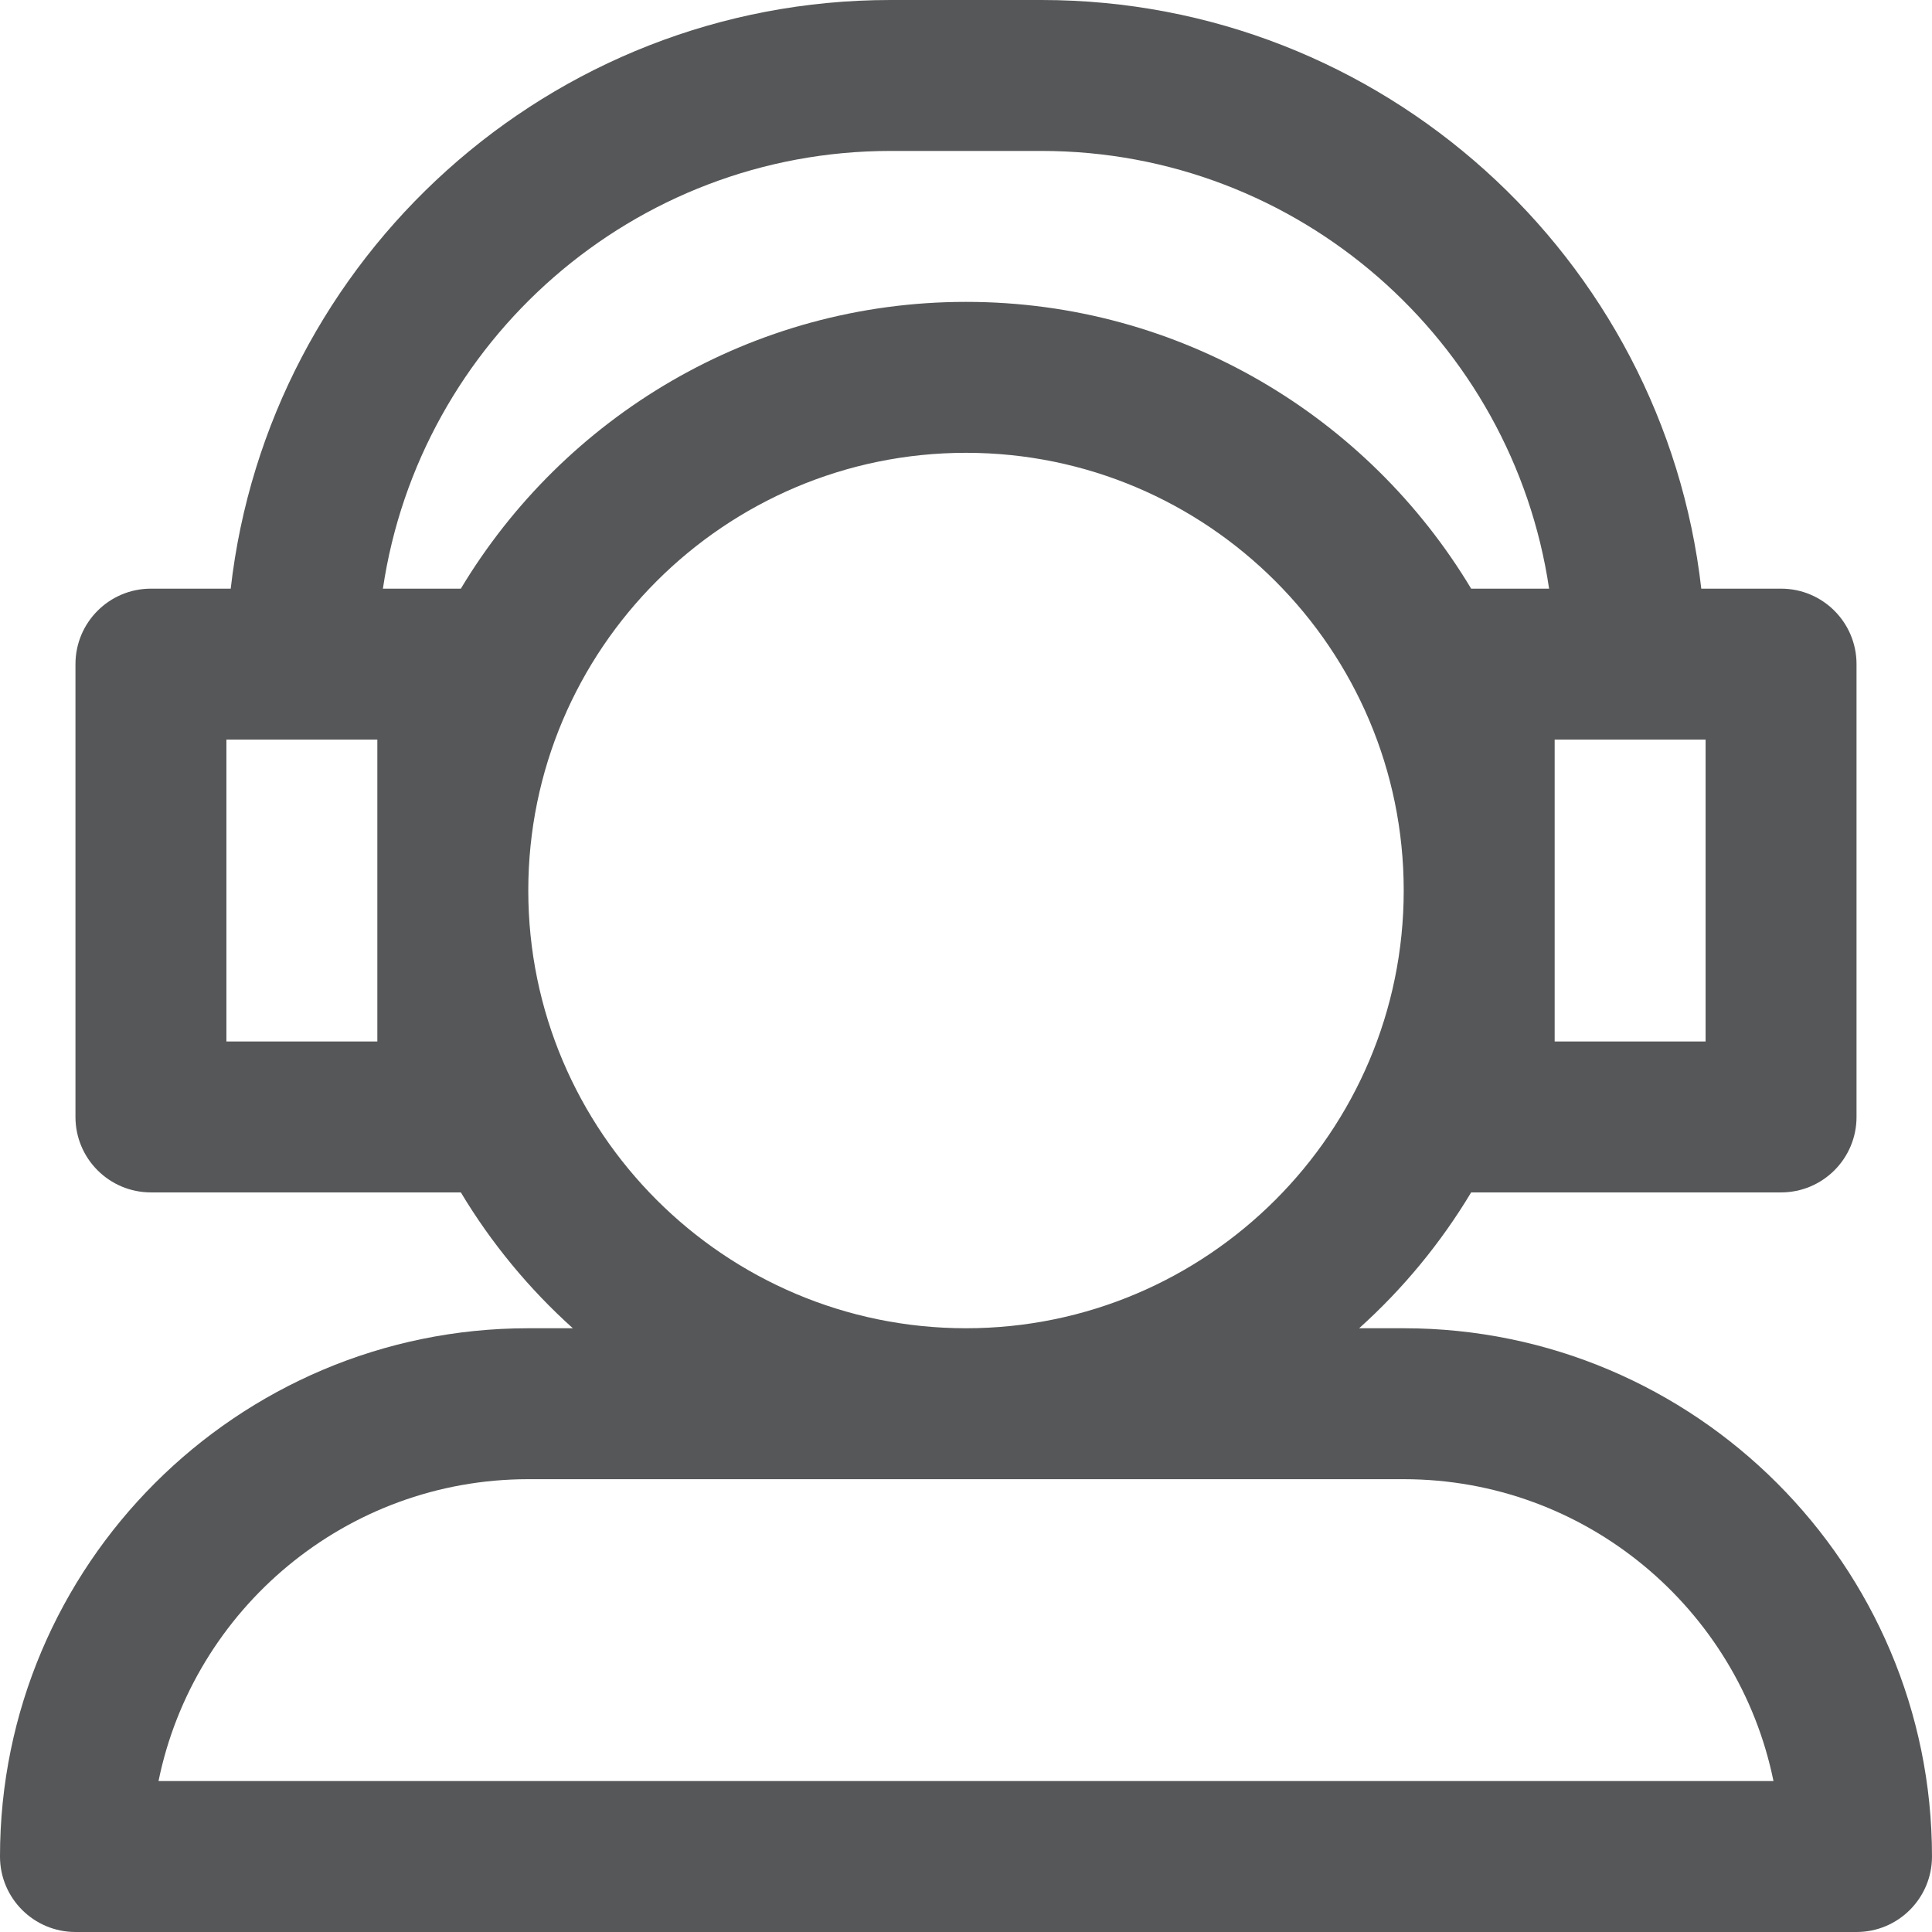
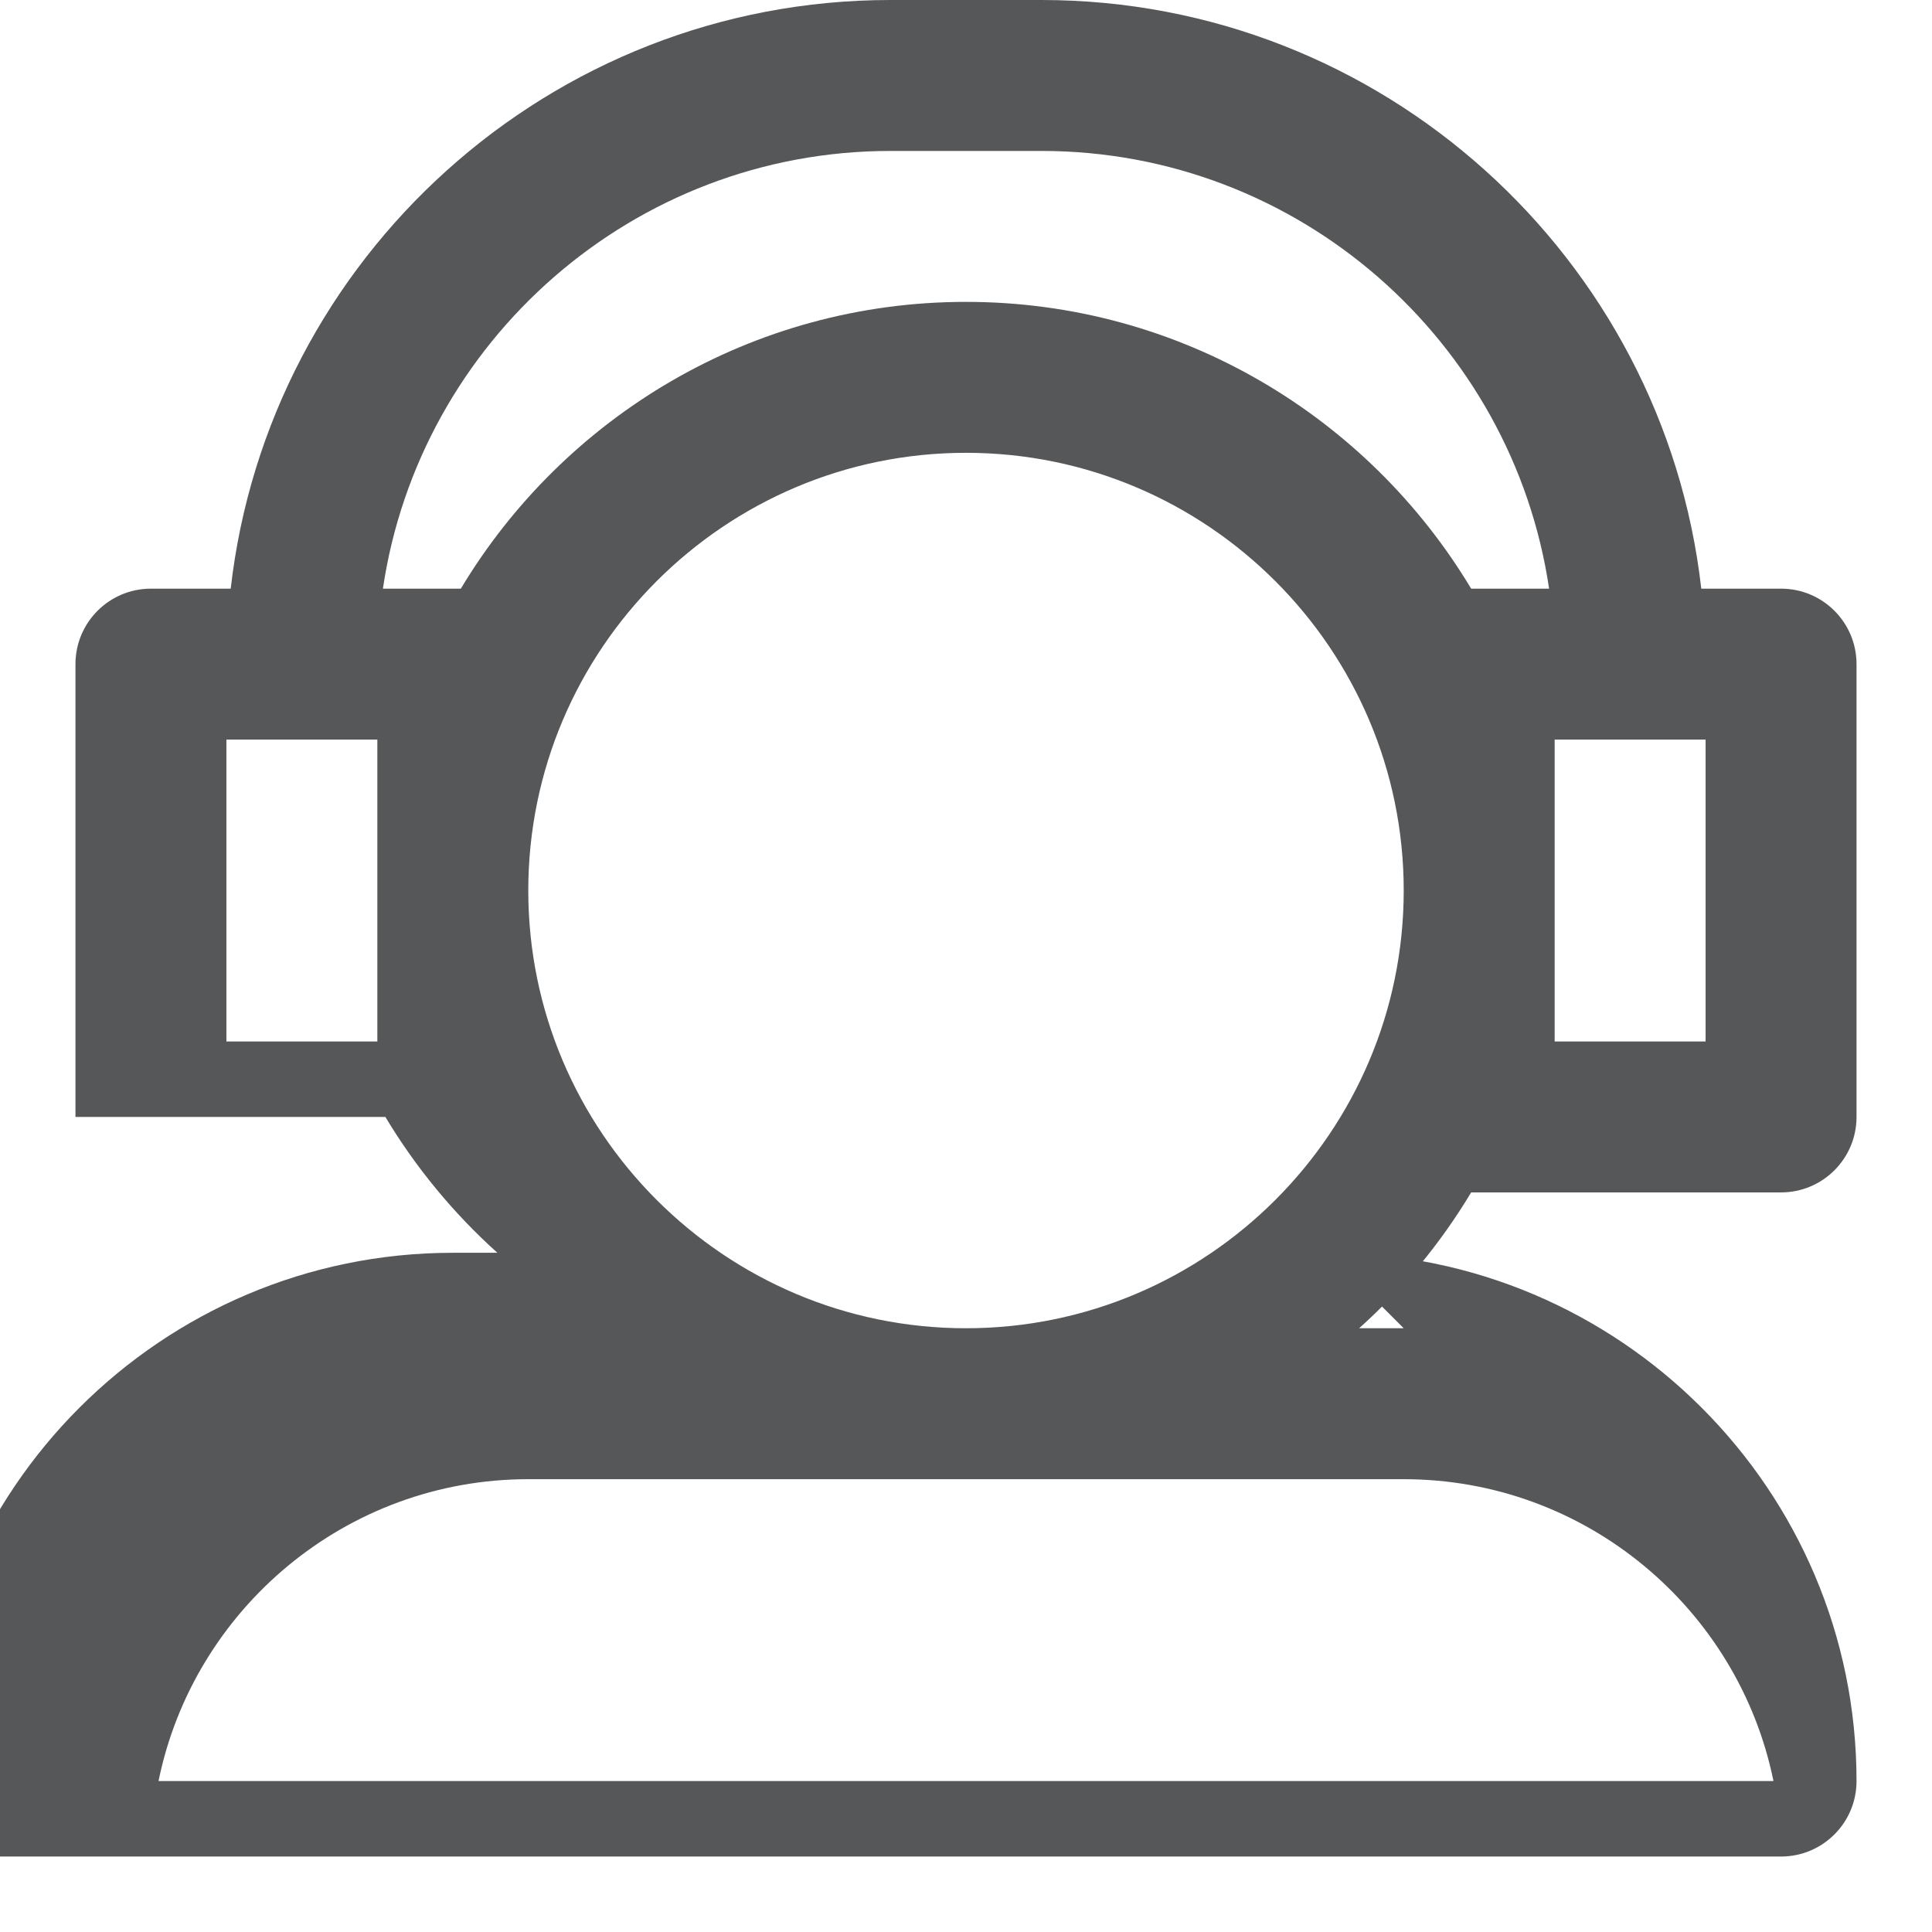
<svg xmlns="http://www.w3.org/2000/svg" version="1.1" width="512" height="512" x="0" y="0" viewBox="0 0 512 512" style="enable-background:new 0 0 512 512" xml:space="preserve" class="">
  <g>
    <g>
-       <path d="m372 352h-11.811c11.595-10.425 21.619-22.559 29.682-36h82.129c11.046 0 20-8.954 20-20v-120c0-11.046-8.954-20-20-20h-21.143c-9.962-87.663-84.573-156-174.857-156h-40c-90.284 0-164.895 68.337-174.857 156h-21.143c-11.046 0-20 8.954-20 20v120c0 11.046 8.954 20 20 20h82.129c8.063 13.441 18.087 25.575 29.682 36h-11.811c-77.196 0-140 62.804-140 140 0 11.046 8.954 20 20 20h472c11.046 0 20-8.954 20-20 0-77.196-62.804-140-140-140zm40-156h40v80h-40zm-312 80h-40v-80h40zm22.128-120h-20.654c9.702-65.542 66.329-116 134.526-116h40c68.197 0 124.824 50.458 134.526 116h-20.654c-27.286-45.487-77.079-76-133.872-76s-106.586 30.513-133.872 76zm17.872 80c0-63.962 52.037-116 116-116s116 52.038 116 116-52.037 116-116 116-116-52.038-116-116zm-97.991 236c9.293-45.587 49.7-80 97.991-80h232c48.291 0 88.698 34.413 97.991 80z" fill="#565758" data-original="#000000" style="" class="" />
+       <path d="m372 352h-11.811c11.595-10.425 21.619-22.559 29.682-36h82.129c11.046 0 20-8.954 20-20v-120c0-11.046-8.954-20-20-20h-21.143c-9.962-87.663-84.573-156-174.857-156h-40c-90.284 0-164.895 68.337-174.857 156h-21.143c-11.046 0-20 8.954-20 20v120h82.129c8.063 13.441 18.087 25.575 29.682 36h-11.811c-77.196 0-140 62.804-140 140 0 11.046 8.954 20 20 20h472c11.046 0 20-8.954 20-20 0-77.196-62.804-140-140-140zm40-156h40v80h-40zm-312 80h-40v-80h40zm22.128-120h-20.654c9.702-65.542 66.329-116 134.526-116h40c68.197 0 124.824 50.458 134.526 116h-20.654c-27.286-45.487-77.079-76-133.872-76s-106.586 30.513-133.872 76zm17.872 80c0-63.962 52.037-116 116-116s116 52.038 116 116-52.037 116-116 116-116-52.038-116-116zm-97.991 236c9.293-45.587 49.7-80 97.991-80h232c48.291 0 88.698 34.413 97.991 80z" fill="#565758" data-original="#000000" style="" class="" />
    </g>
  </g>
</svg>